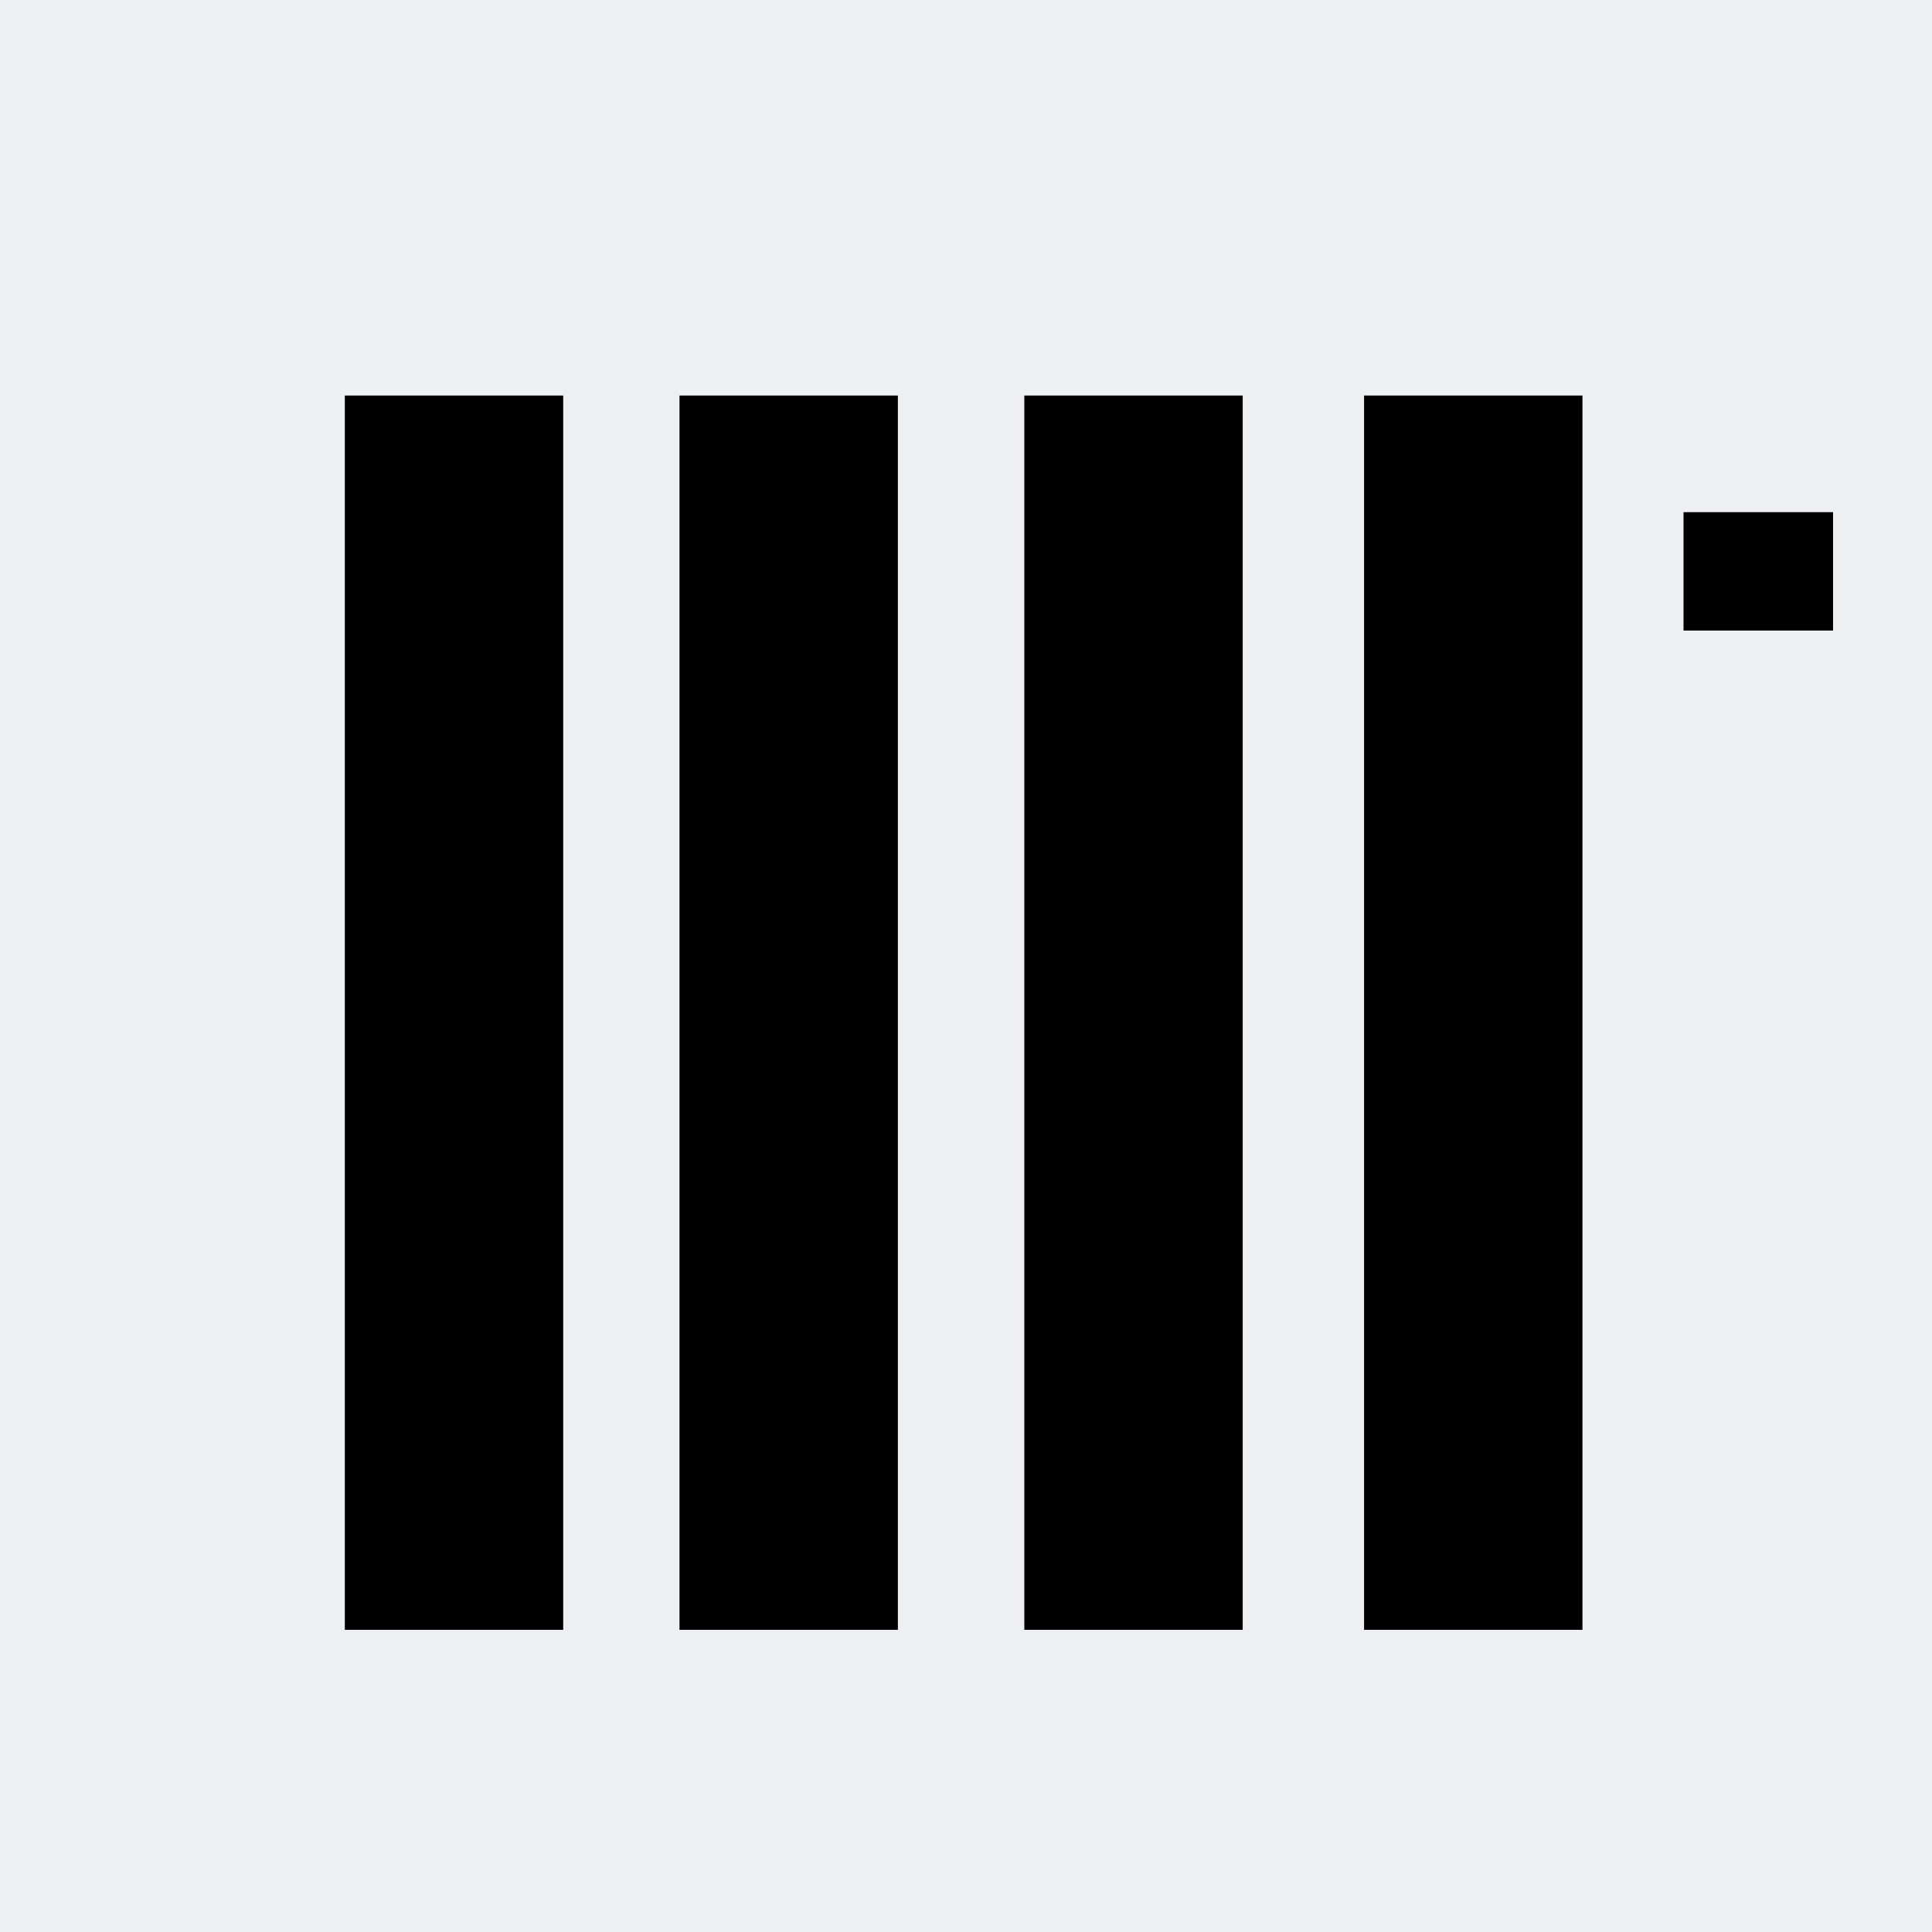
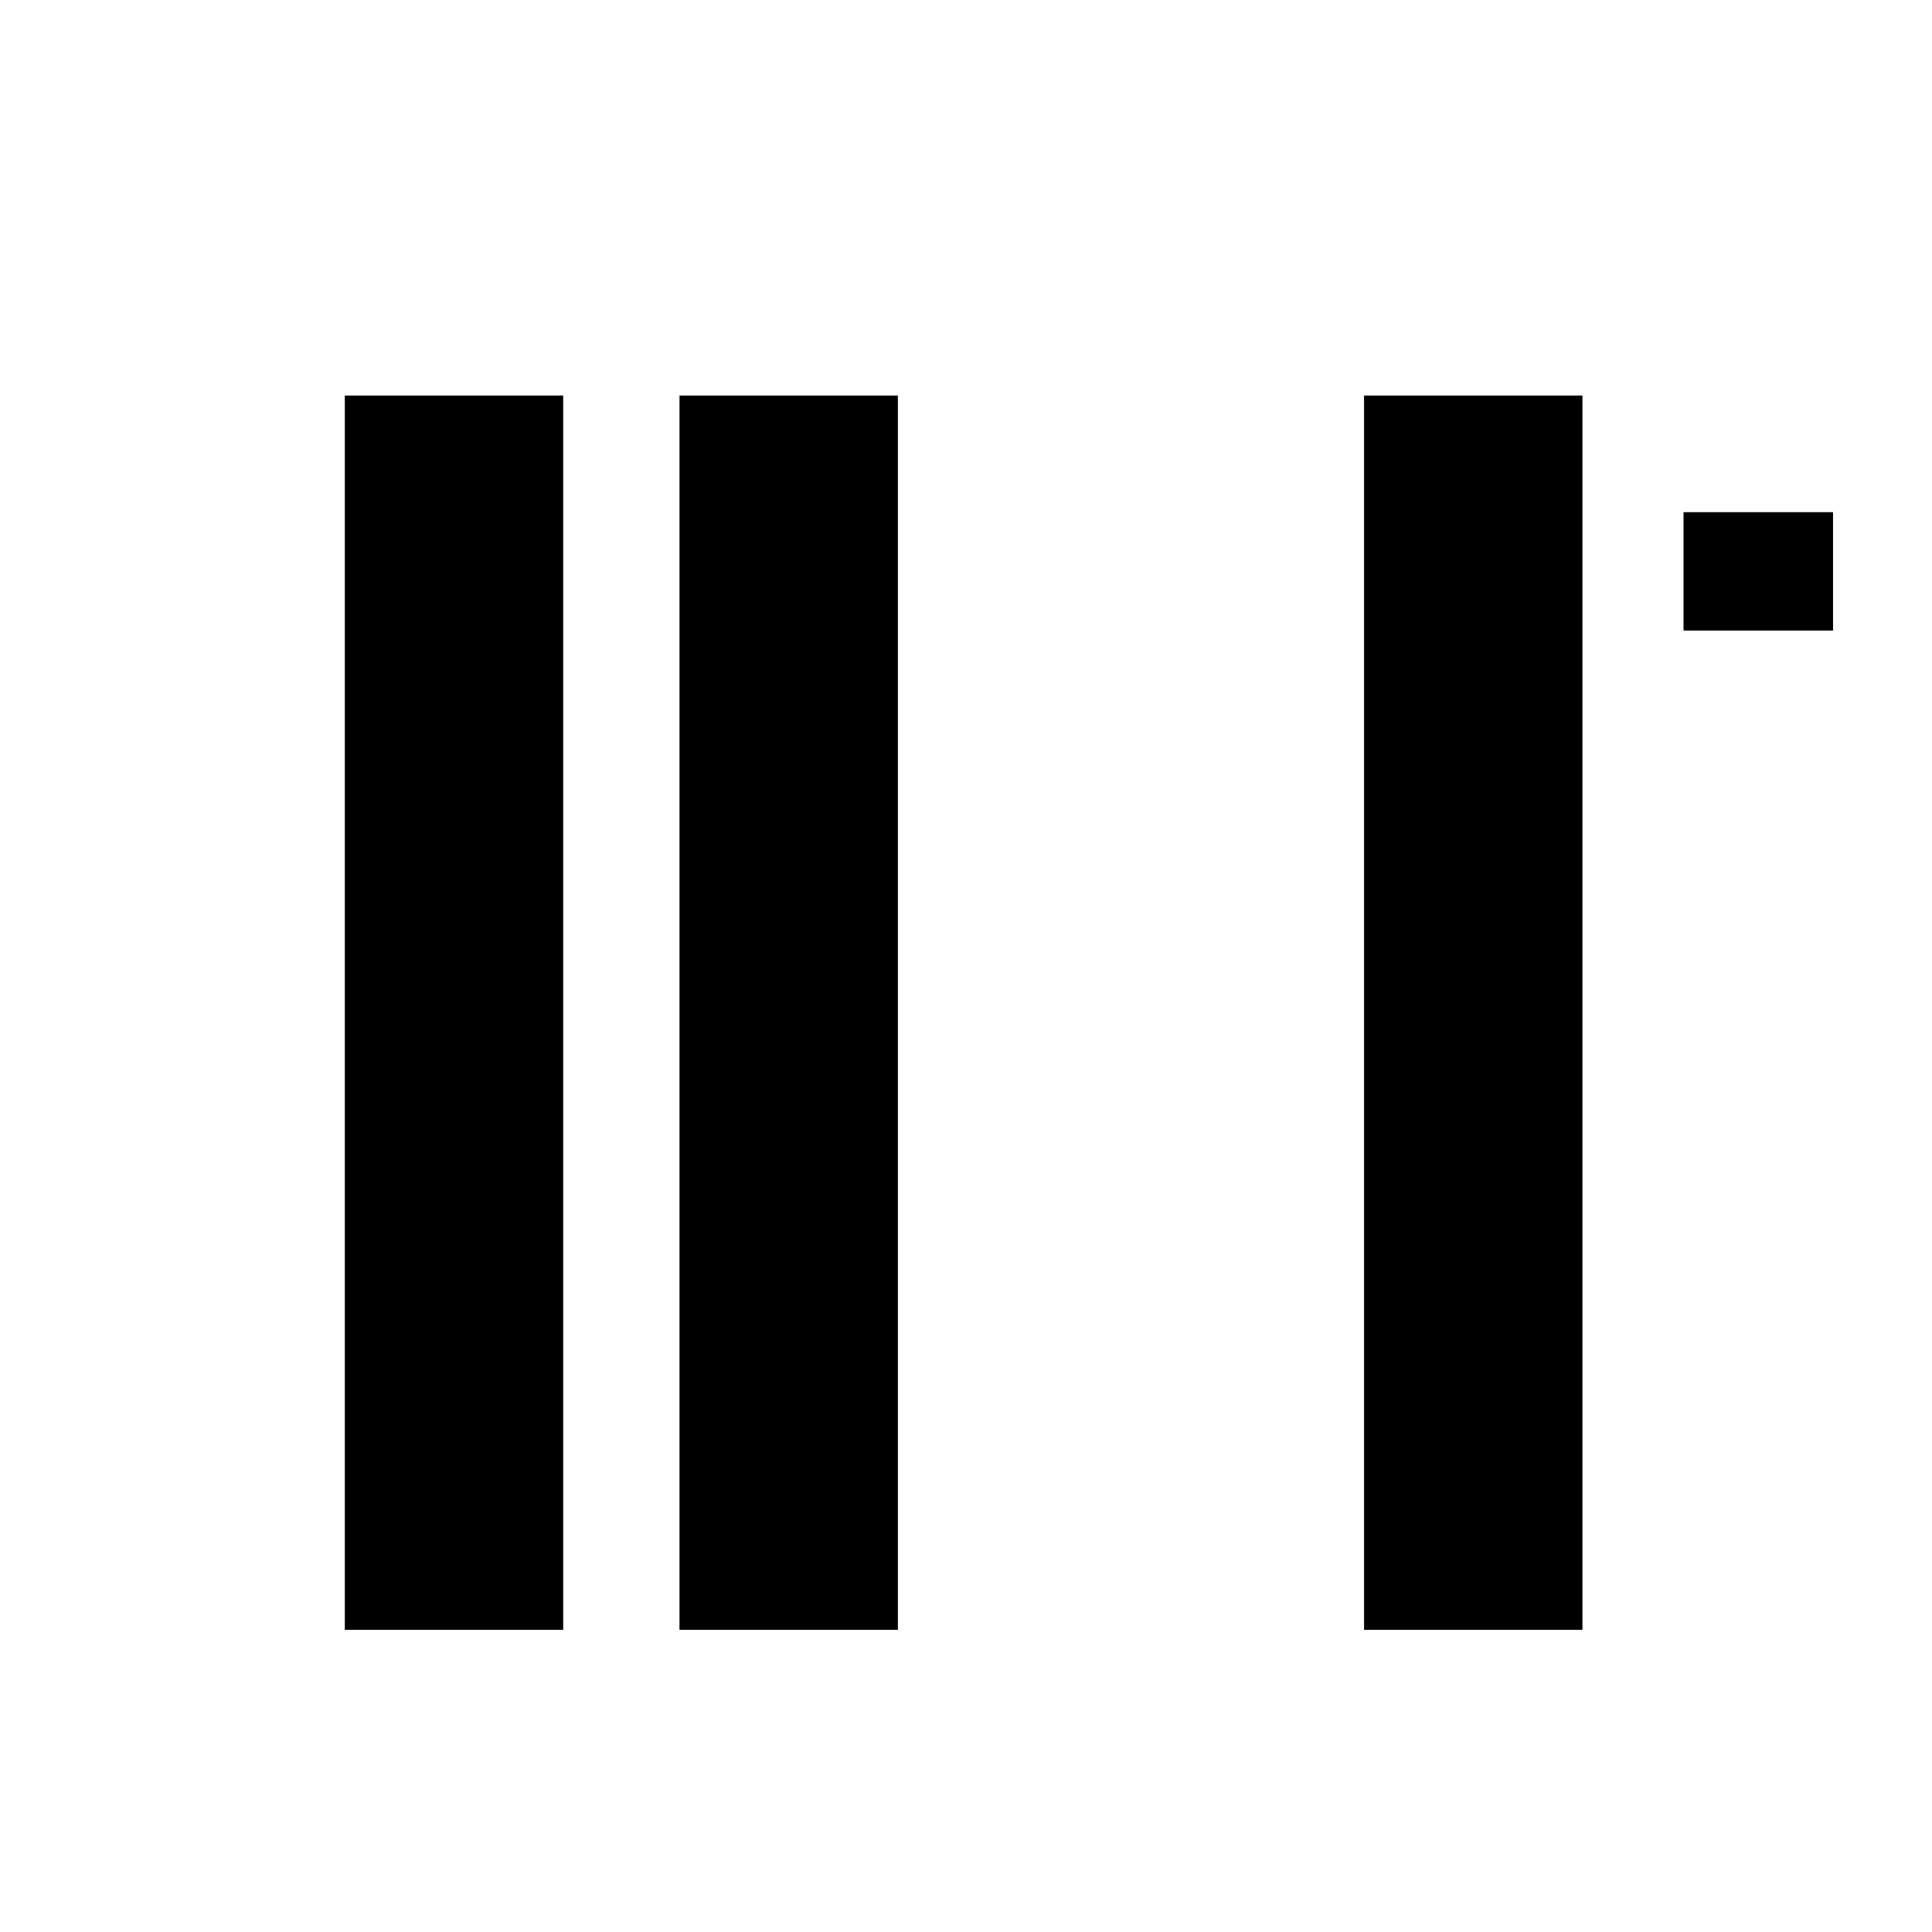
<svg xmlns="http://www.w3.org/2000/svg" xml:space="preserve" width="3.81mm" height="3.81mm" version="1.1" style="shape-rendering:geometricPrecision; text-rendering:geometricPrecision; image-rendering:optimizeQuality; fill-rule:evenodd; clip-rule:evenodd" viewBox="0 0 381 381">
  <defs>
    <style type="text/css">
   
    .fil1 {fill:black}
    .fil0 {fill:#EEEFF1}
   
  </style>
  </defs>
  <g id="Warstwa_x0020_1">
-     <rect class="fil0" width="381" height="381" />
    <g id="_549907072">
      <rect class="fil1" x="68" y="78" width="43.066" height="243.41" />
      <rect class="fil1" x="134" y="78" width="43.066" height="243.41" />
-       <rect class="fil1" x="202" y="78" width="43.066" height="243.41" />
      <rect class="fil1" x="269" y="78" width="43.066" height="243.41" />
      <rect class="fil1" x="332" y="101" width="29.484" height="23.347" />
    </g>
  </g>
</svg>